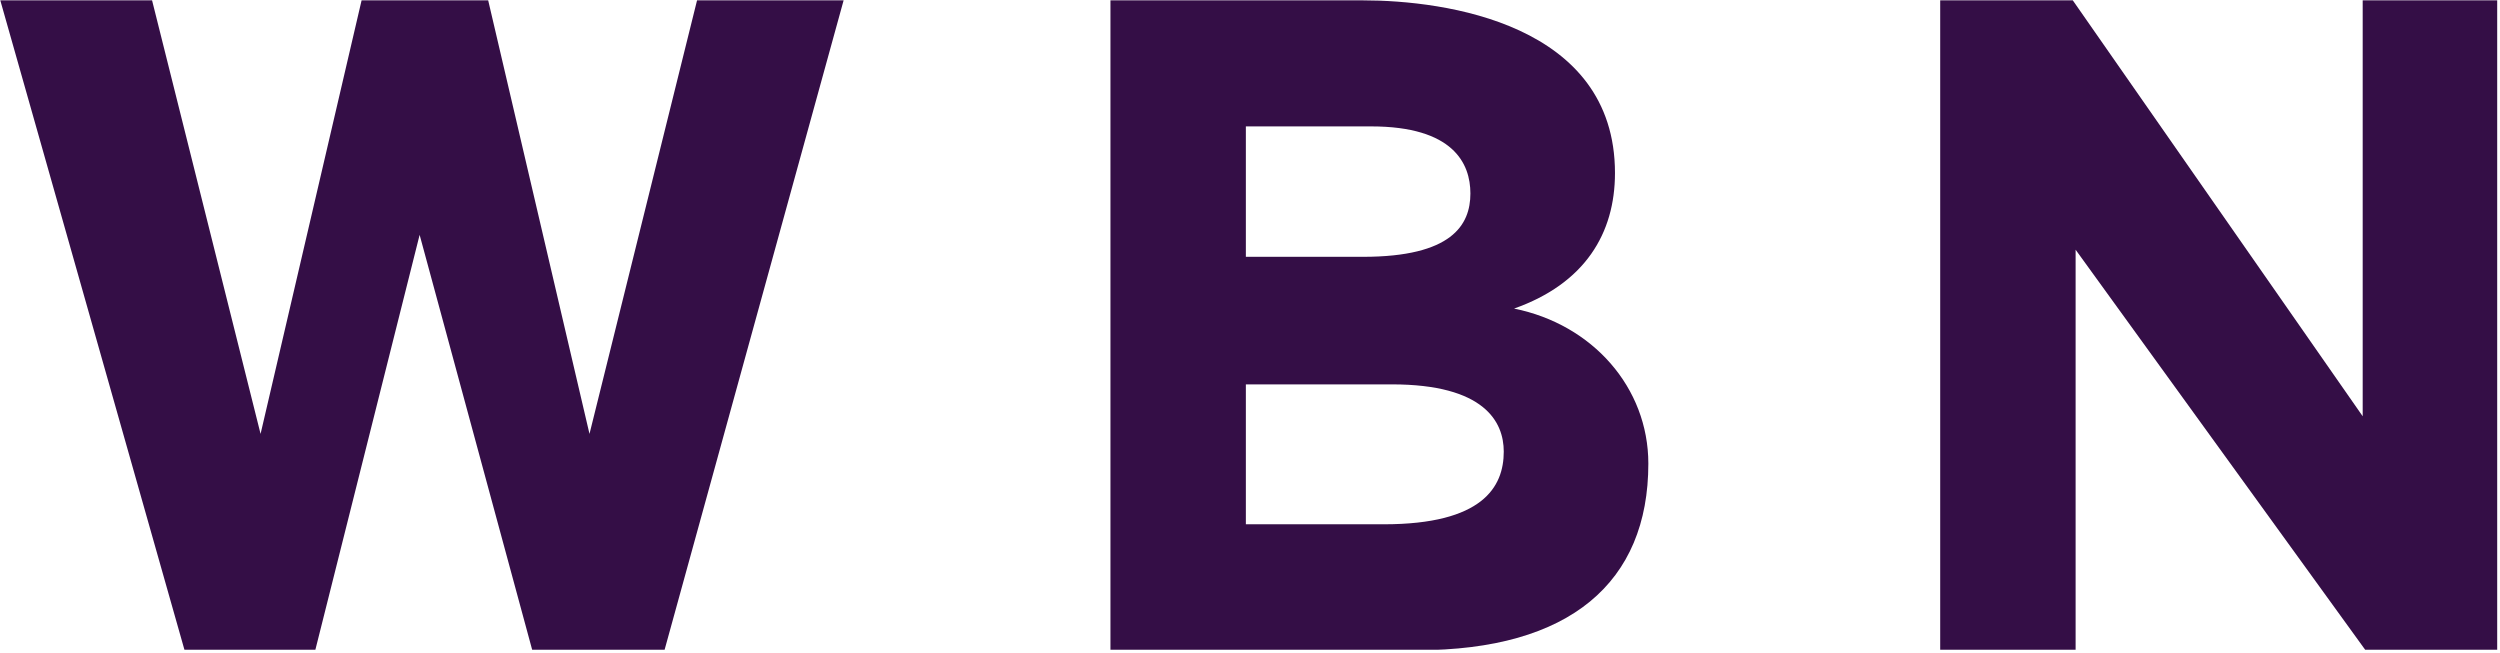
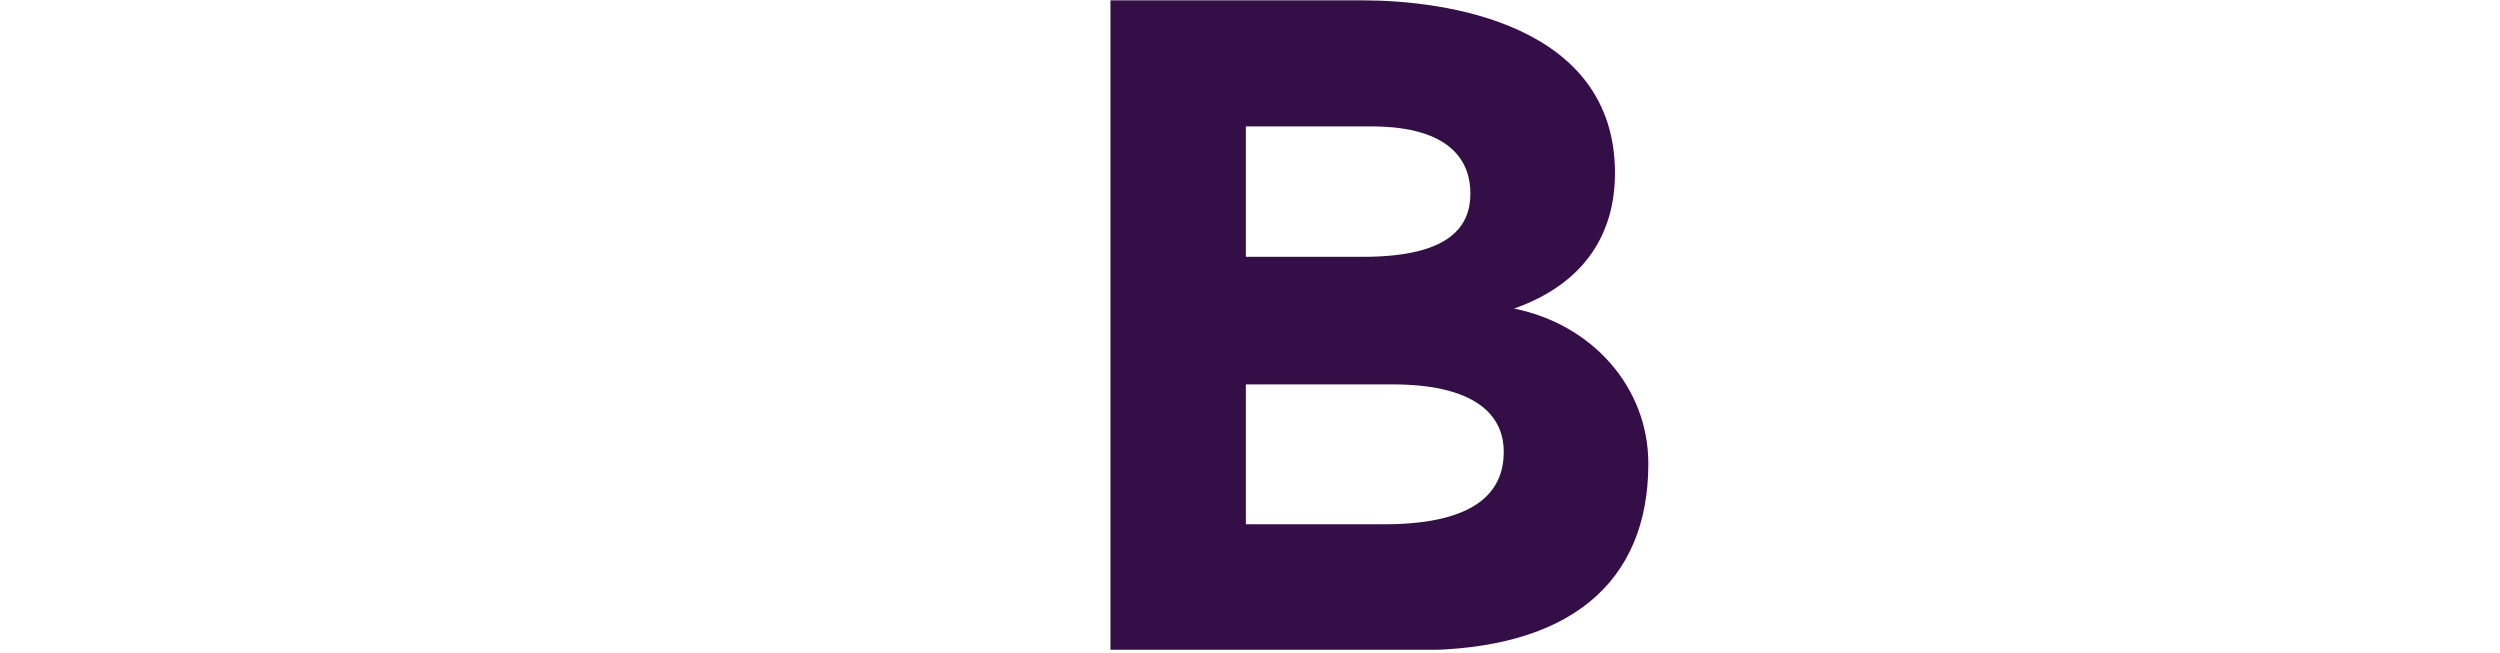
<svg xmlns="http://www.w3.org/2000/svg" width="100%" height="100%" viewBox="0 0 463 121" version="1.1" xml:space="preserve" style="fill-rule:evenodd;clip-rule:evenodd;stroke-linejoin:round;stroke-miterlimit:2;">
  <g transform="matrix(1,0,0,1,-1858,-3515)">
    <g id="Artboard7" transform="matrix(1,0,0,1,-0.882,-0.379)">
      <rect x="1858.88" y="3515.38" width="462.483" height="120.325" style="fill:none;" />
      <clipPath id="_clip1">
        <rect x="1858.88" y="3515.38" width="462.483" height="120.325" />
      </clipPath>
      <g clip-path="url(#_clip1)">
        <g transform="matrix(1.204,0,0,1.204,1613.45,3238.68)">
          <g transform="matrix(1,0,0,1,268.395,293.764)">
-             <path d="M0,-27.823L17.329,36.069L37.662,36.069L65.218,-63.892L42.673,-63.892L26.128,2.796L10.545,-63.892L-8.928,-63.892L-24.467,2.796L-41.156,-63.892L-64.502,-63.892L-36.158,36.069L-16.055,36.069L0,-27.823Z" style="fill:rgb(52,14,70);fill-rule:nonzero;" />
-           </g>
+             </g>
          <g transform="matrix(1,0,0,1,457.396,258.575)">
            <path d="M0,42.555C0,60.833 -12.058,71.258 -35.533,71.258L-82.739,71.258L-82.739,-28.703L-43.871,-28.703C-31.3,-28.703 -5.132,-25.133 -5.132,-2.142C-5.132,7.141 -9.749,14.852 -20.653,18.707C-8.595,21.135 0,30.845 0,42.555M-61.91,-9.316L-61.91,10.745L-43.89,10.745C-30.25,10.745 -27.371,5.869 -27.371,0.993C-27.371,-3.604 -29.999,-9.316 -42.638,-9.316L-61.91,-9.316ZM-22.24,40.708C-22.24,36.096 -25.253,30.366 -39.439,30.366L-61.91,30.366L-61.91,51.888L-40.694,51.888C-25.504,51.888 -22.24,46.158 -22.24,40.708" style="fill:rgb(52,14,70);fill-rule:nonzero;" />
          </g>
          <g transform="matrix(1,0,0,1,588.107,329.833)">
-             <path d="M0,-99.961L0,0L-20.396,0L-64.988,-61.605L-64.988,0L-85.817,0L-85.817,-99.961L-65.421,-99.961L-20.829,-35.986L-20.829,-99.961L0,-99.961Z" style="fill:rgb(52,14,70);fill-rule:nonzero;" />
-           </g>
+             </g>
        </g>
      </g>
    </g>
  </g>
</svg>